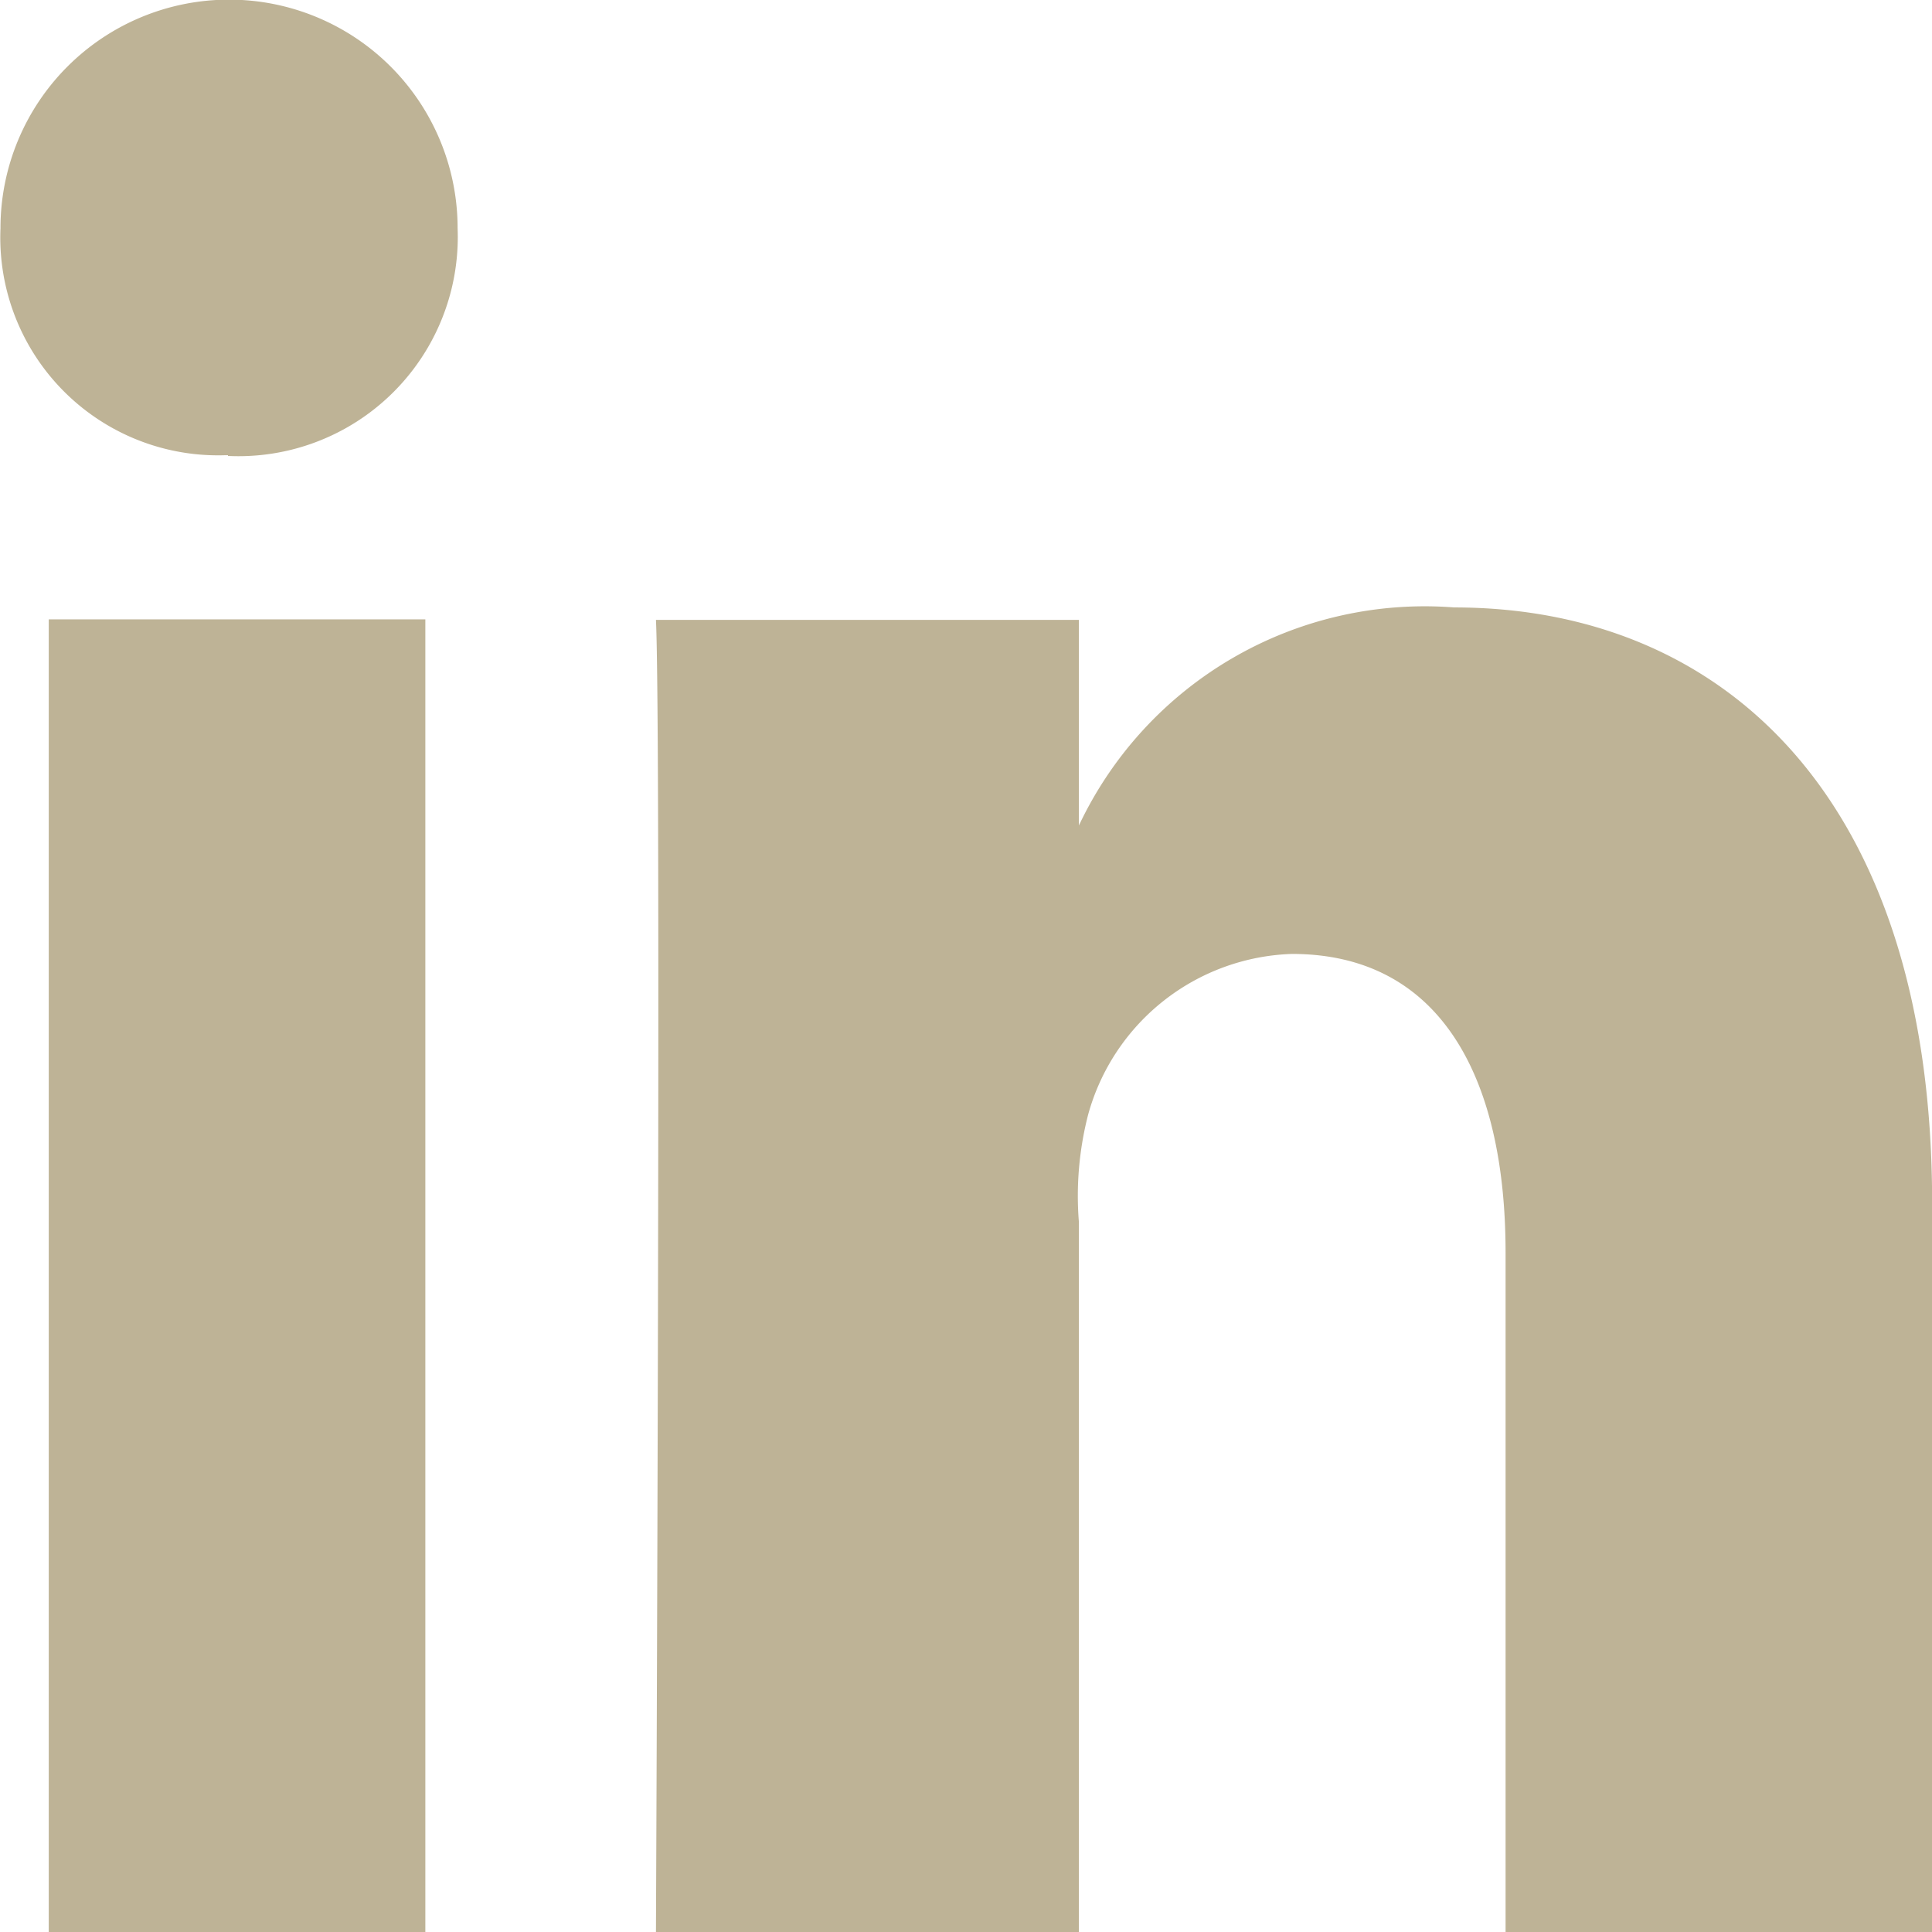
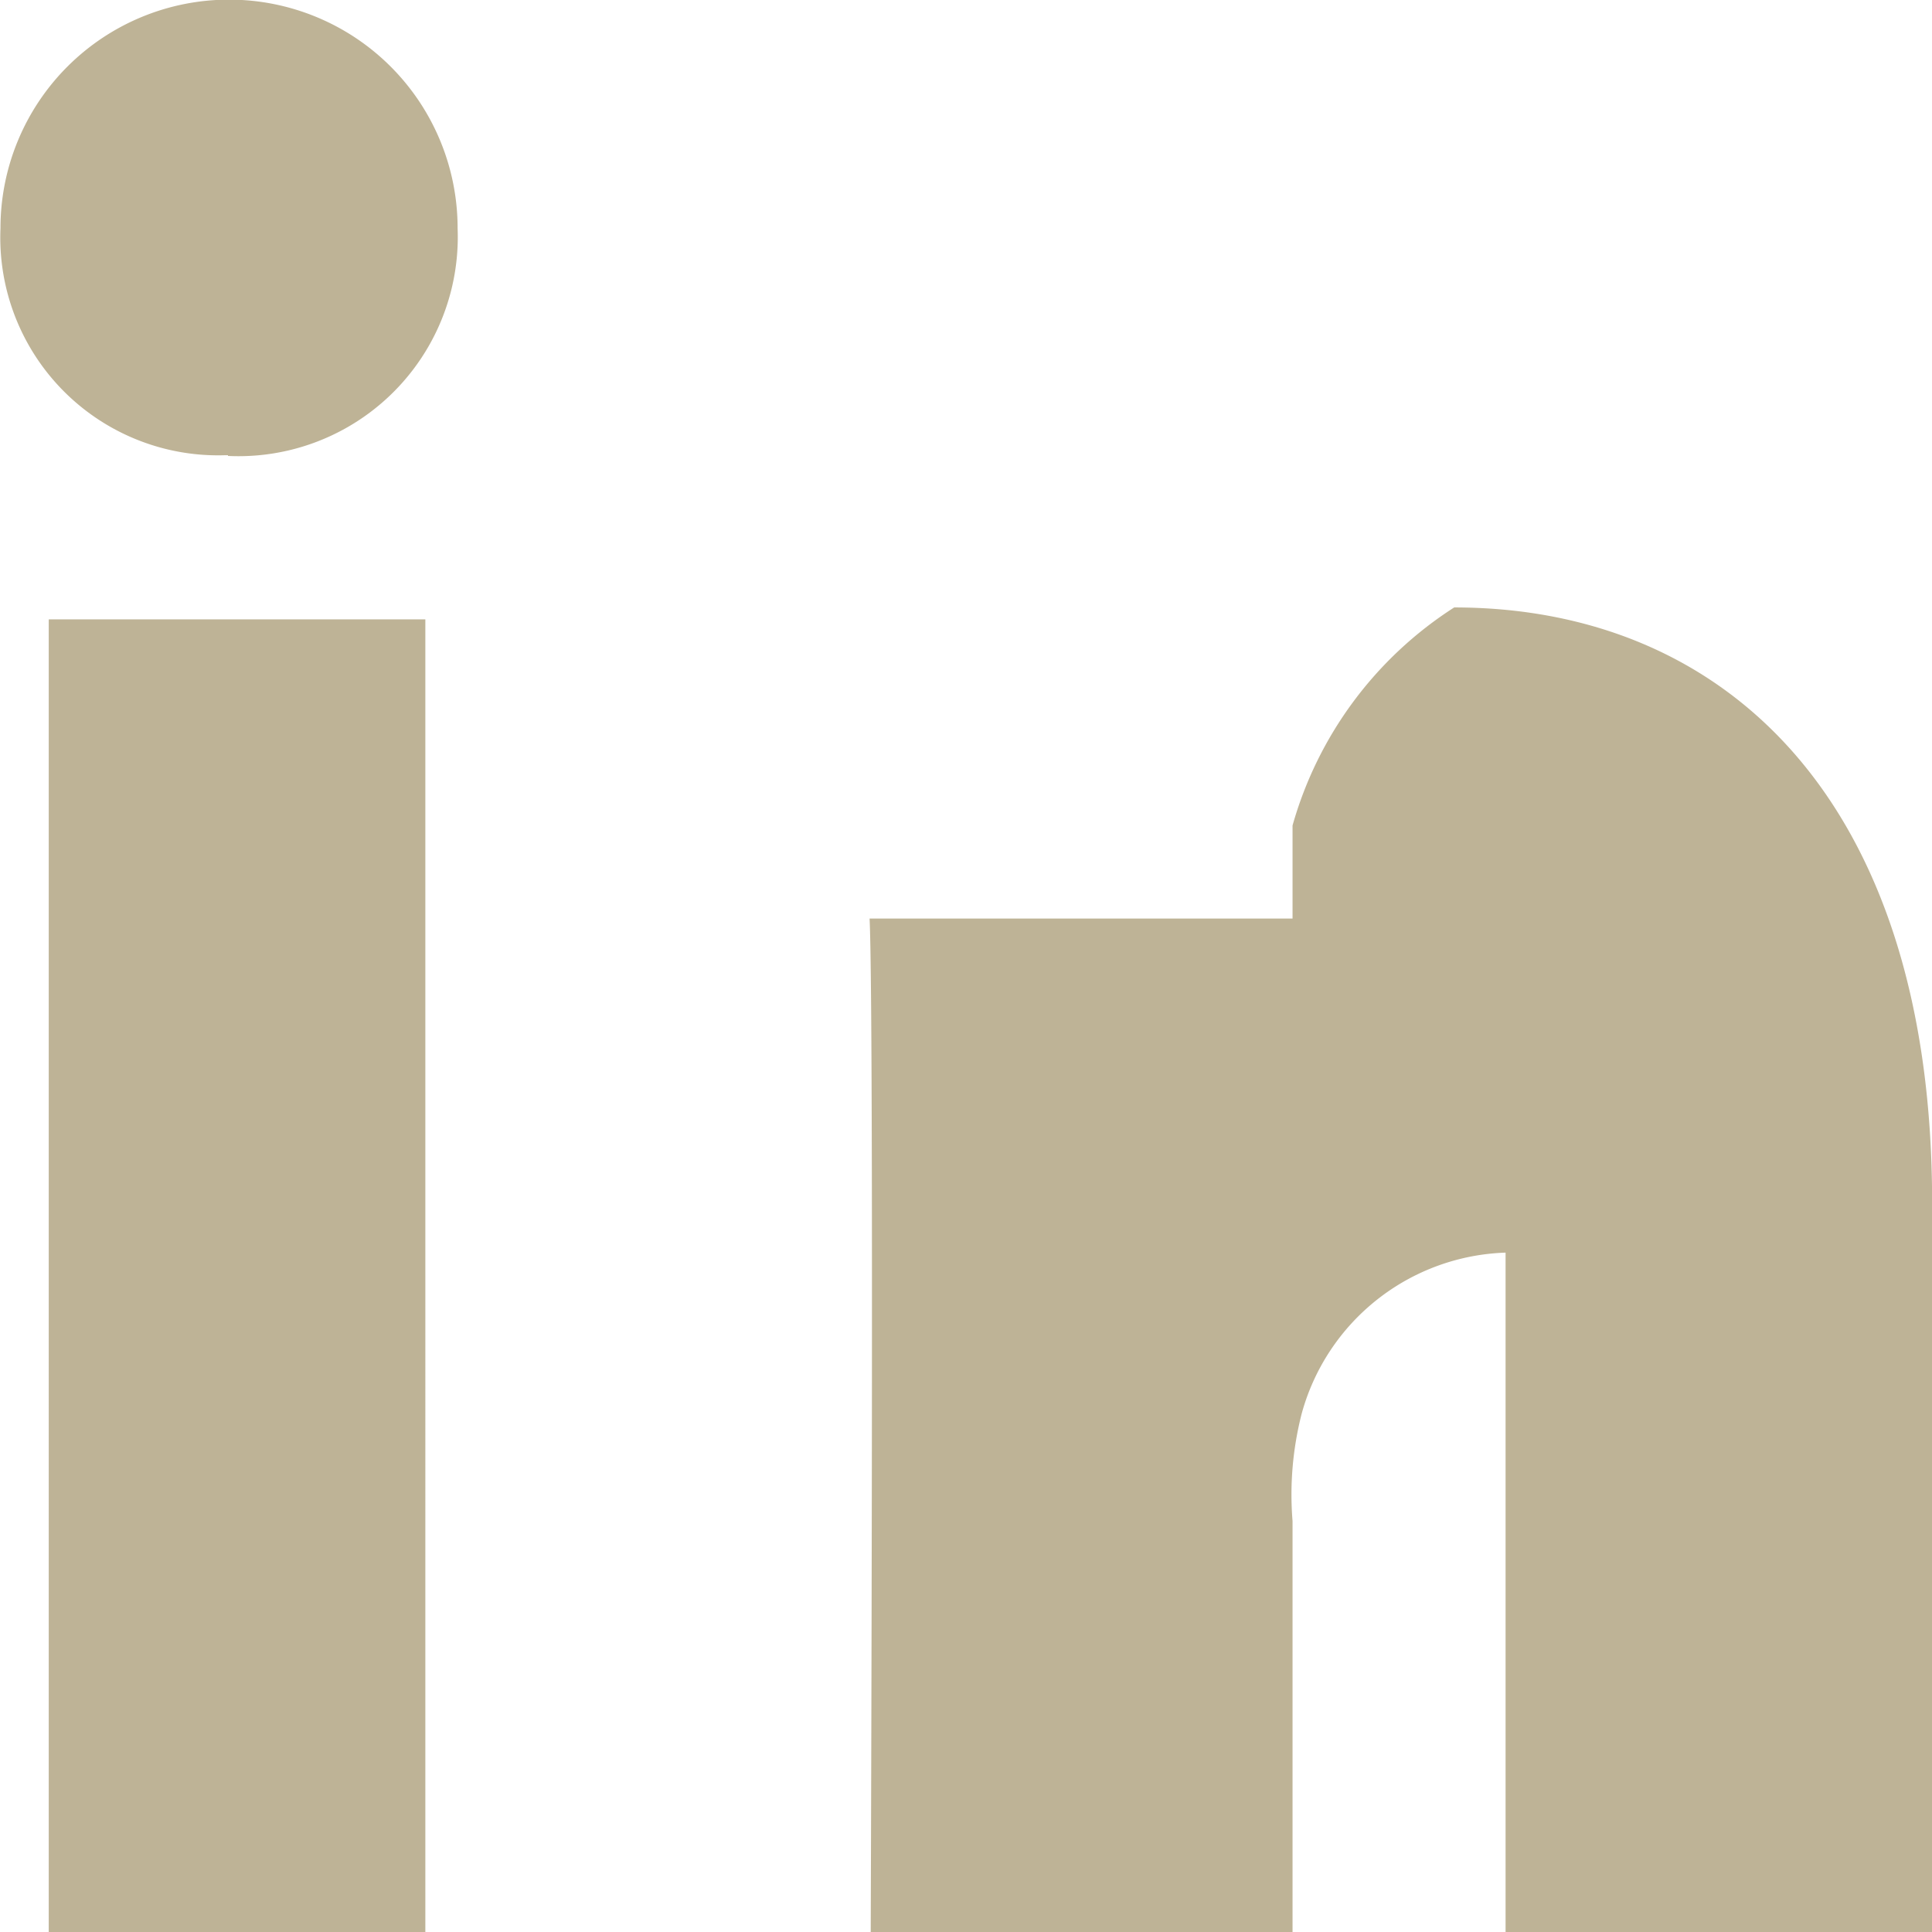
<svg xmlns="http://www.w3.org/2000/svg" width="16.17" height="16.171" viewBox="0 0 16.17 16.171">
-   <path id="linkedin-icon" d="M181.764,6.1h3.152V17.086h-3.152Zm1.5-1.374h-.023a1.823,1.823,0,0,1-1.881-1.9,1.913,1.913,0,0,1,3.826,0,1.835,1.835,0,0,1-1.922,1.906m14.267,12.359h-3.574V11.4c0-1.488-.559-2.5-1.788-2.5a1.831,1.831,0,0,0-1.706,1.346,2.726,2.726,0,0,0-.077.9v5.944h-3.54s.045-10.07,0-10.986h3.54V7.825A3.2,3.2,0,0,1,193.527,6c2.24,0,4,1.581,4,4.982Z" transform="translate(-181.356 -0.916)" fill="#beb396" fill-rule="evenodd" />
+   <path id="linkedin-icon" d="M181.764,6.1h3.152V17.086h-3.152Zm1.5-1.374h-.023a1.823,1.823,0,0,1-1.881-1.9,1.913,1.913,0,0,1,3.826,0,1.835,1.835,0,0,1-1.922,1.906m14.267,12.359h-3.574V11.4a1.831,1.831,0,0,0-1.706,1.346,2.726,2.726,0,0,0-.077.9v5.944h-3.54s.045-10.07,0-10.986h3.54V7.825A3.2,3.2,0,0,1,193.527,6c2.24,0,4,1.581,4,4.982Z" transform="translate(-181.356 -0.916)" fill="#beb396" fill-rule="evenodd" />
</svg>